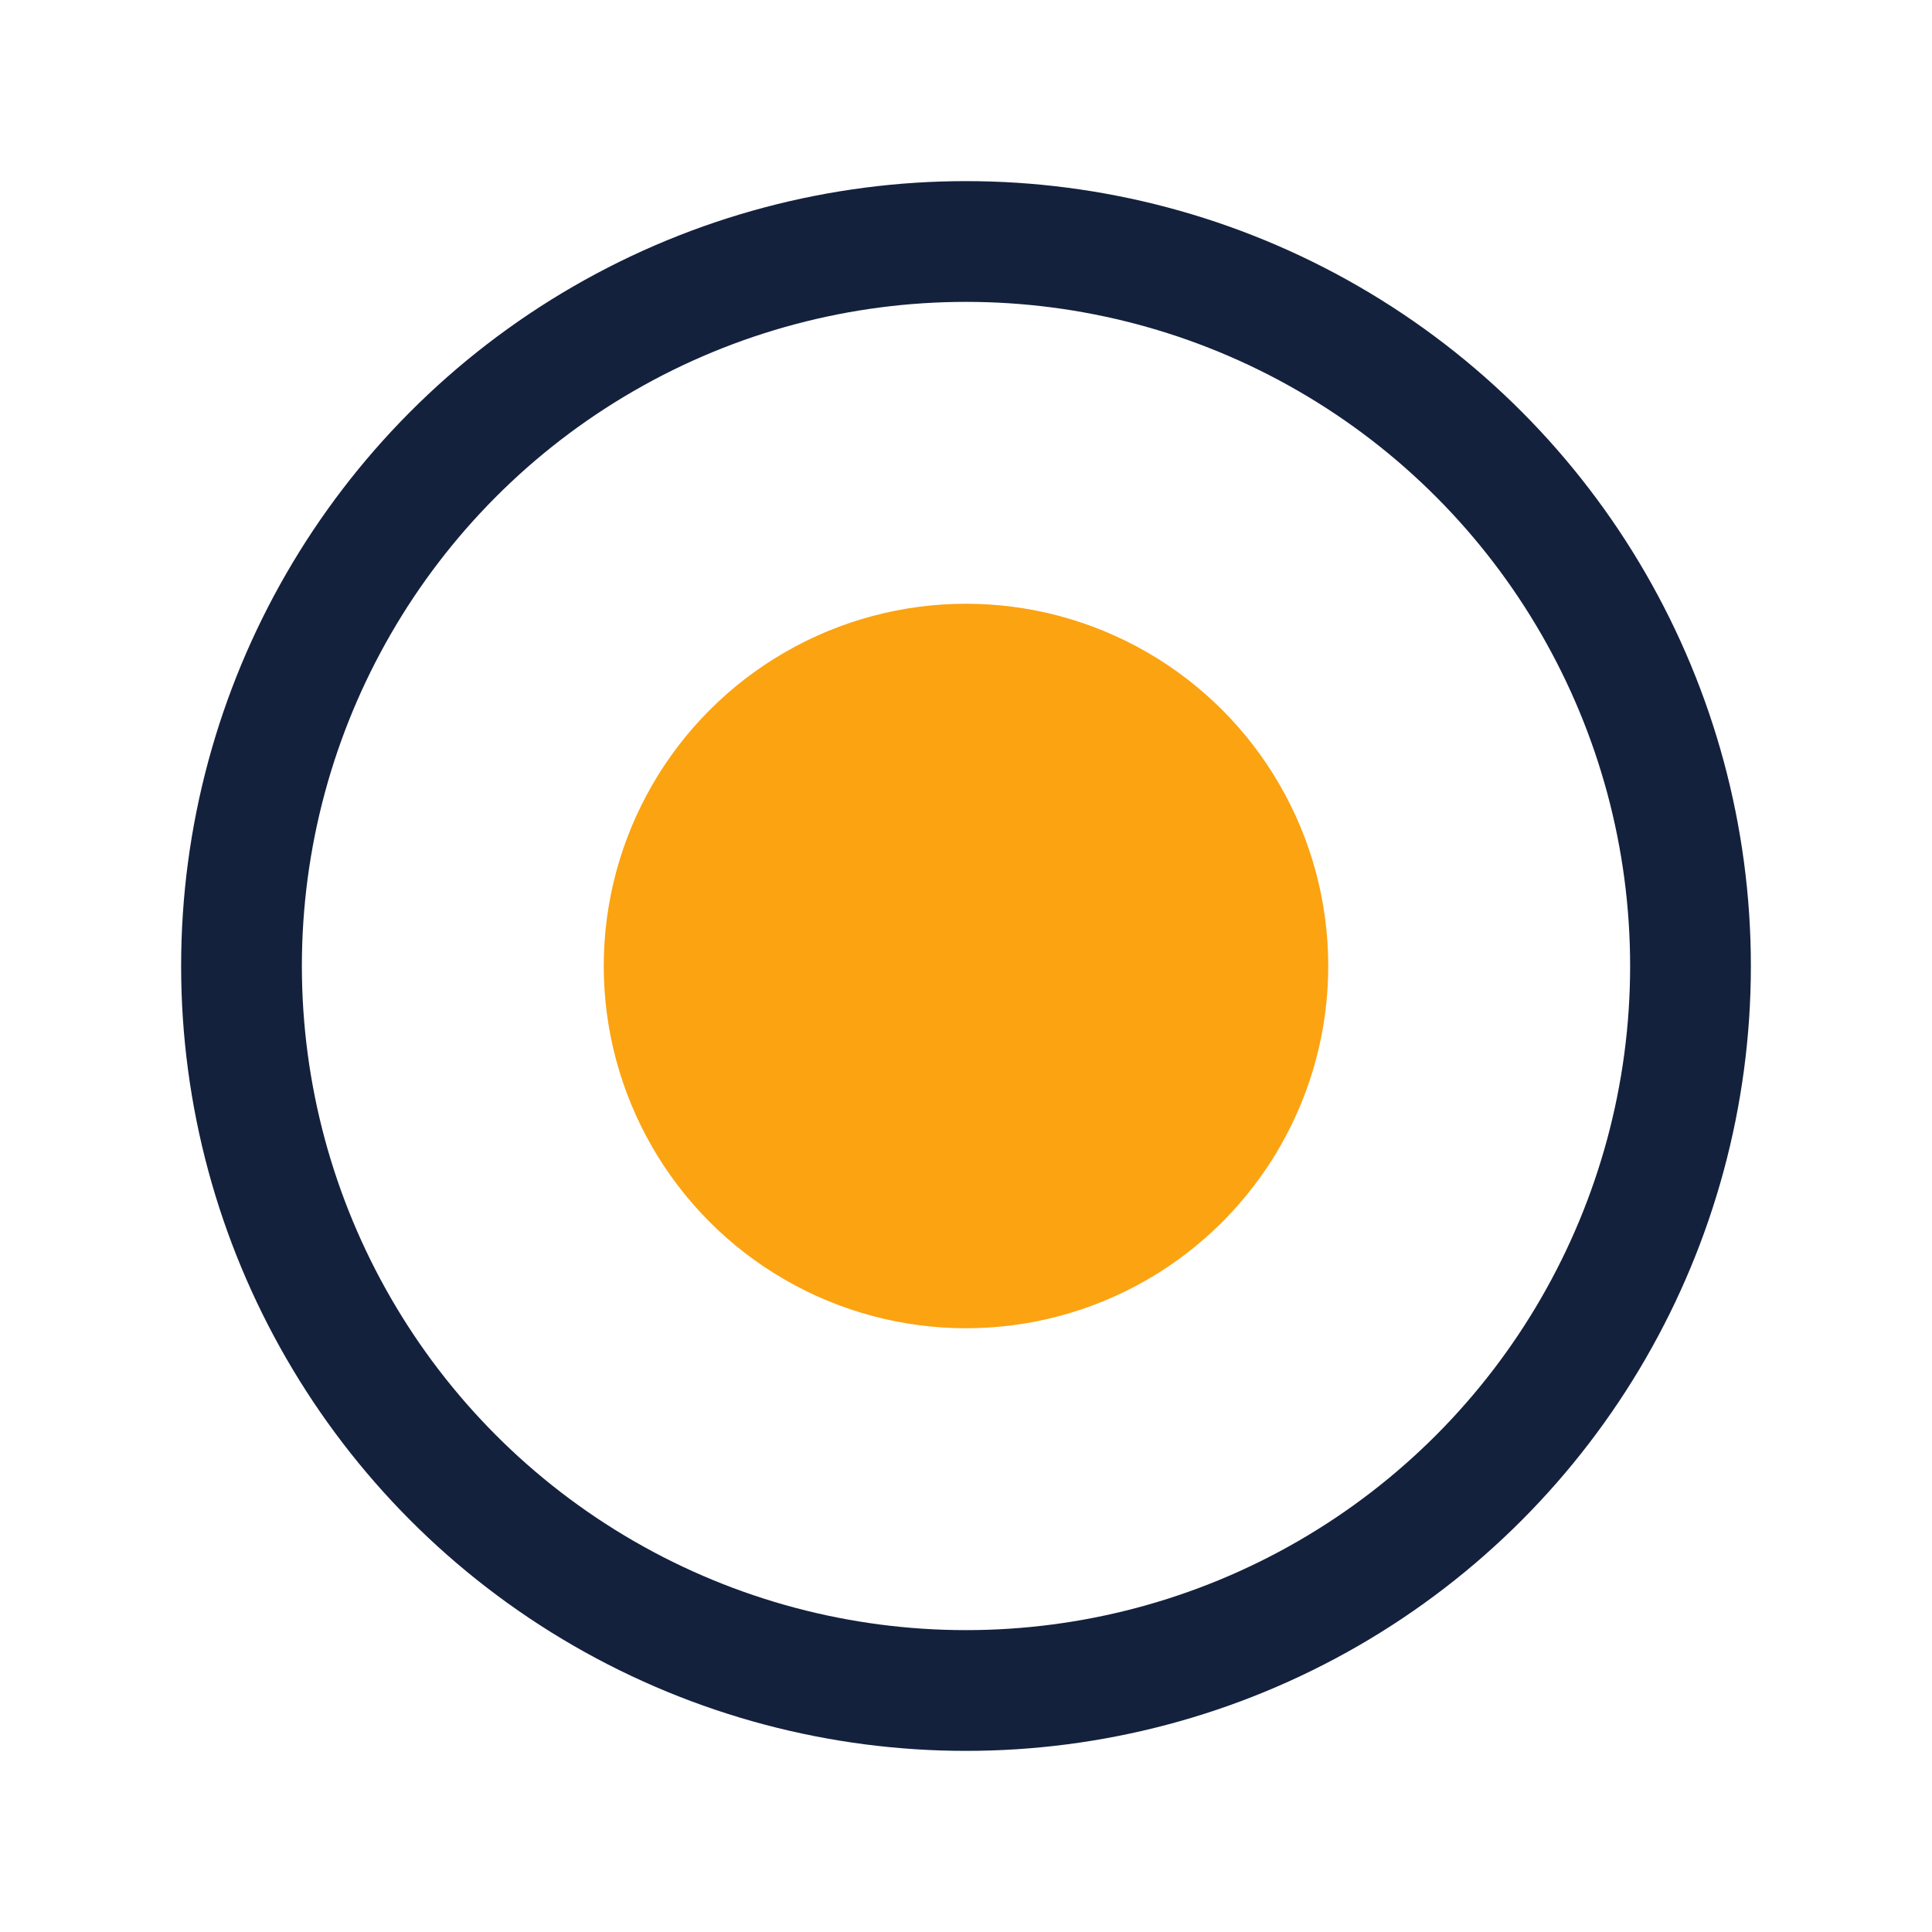
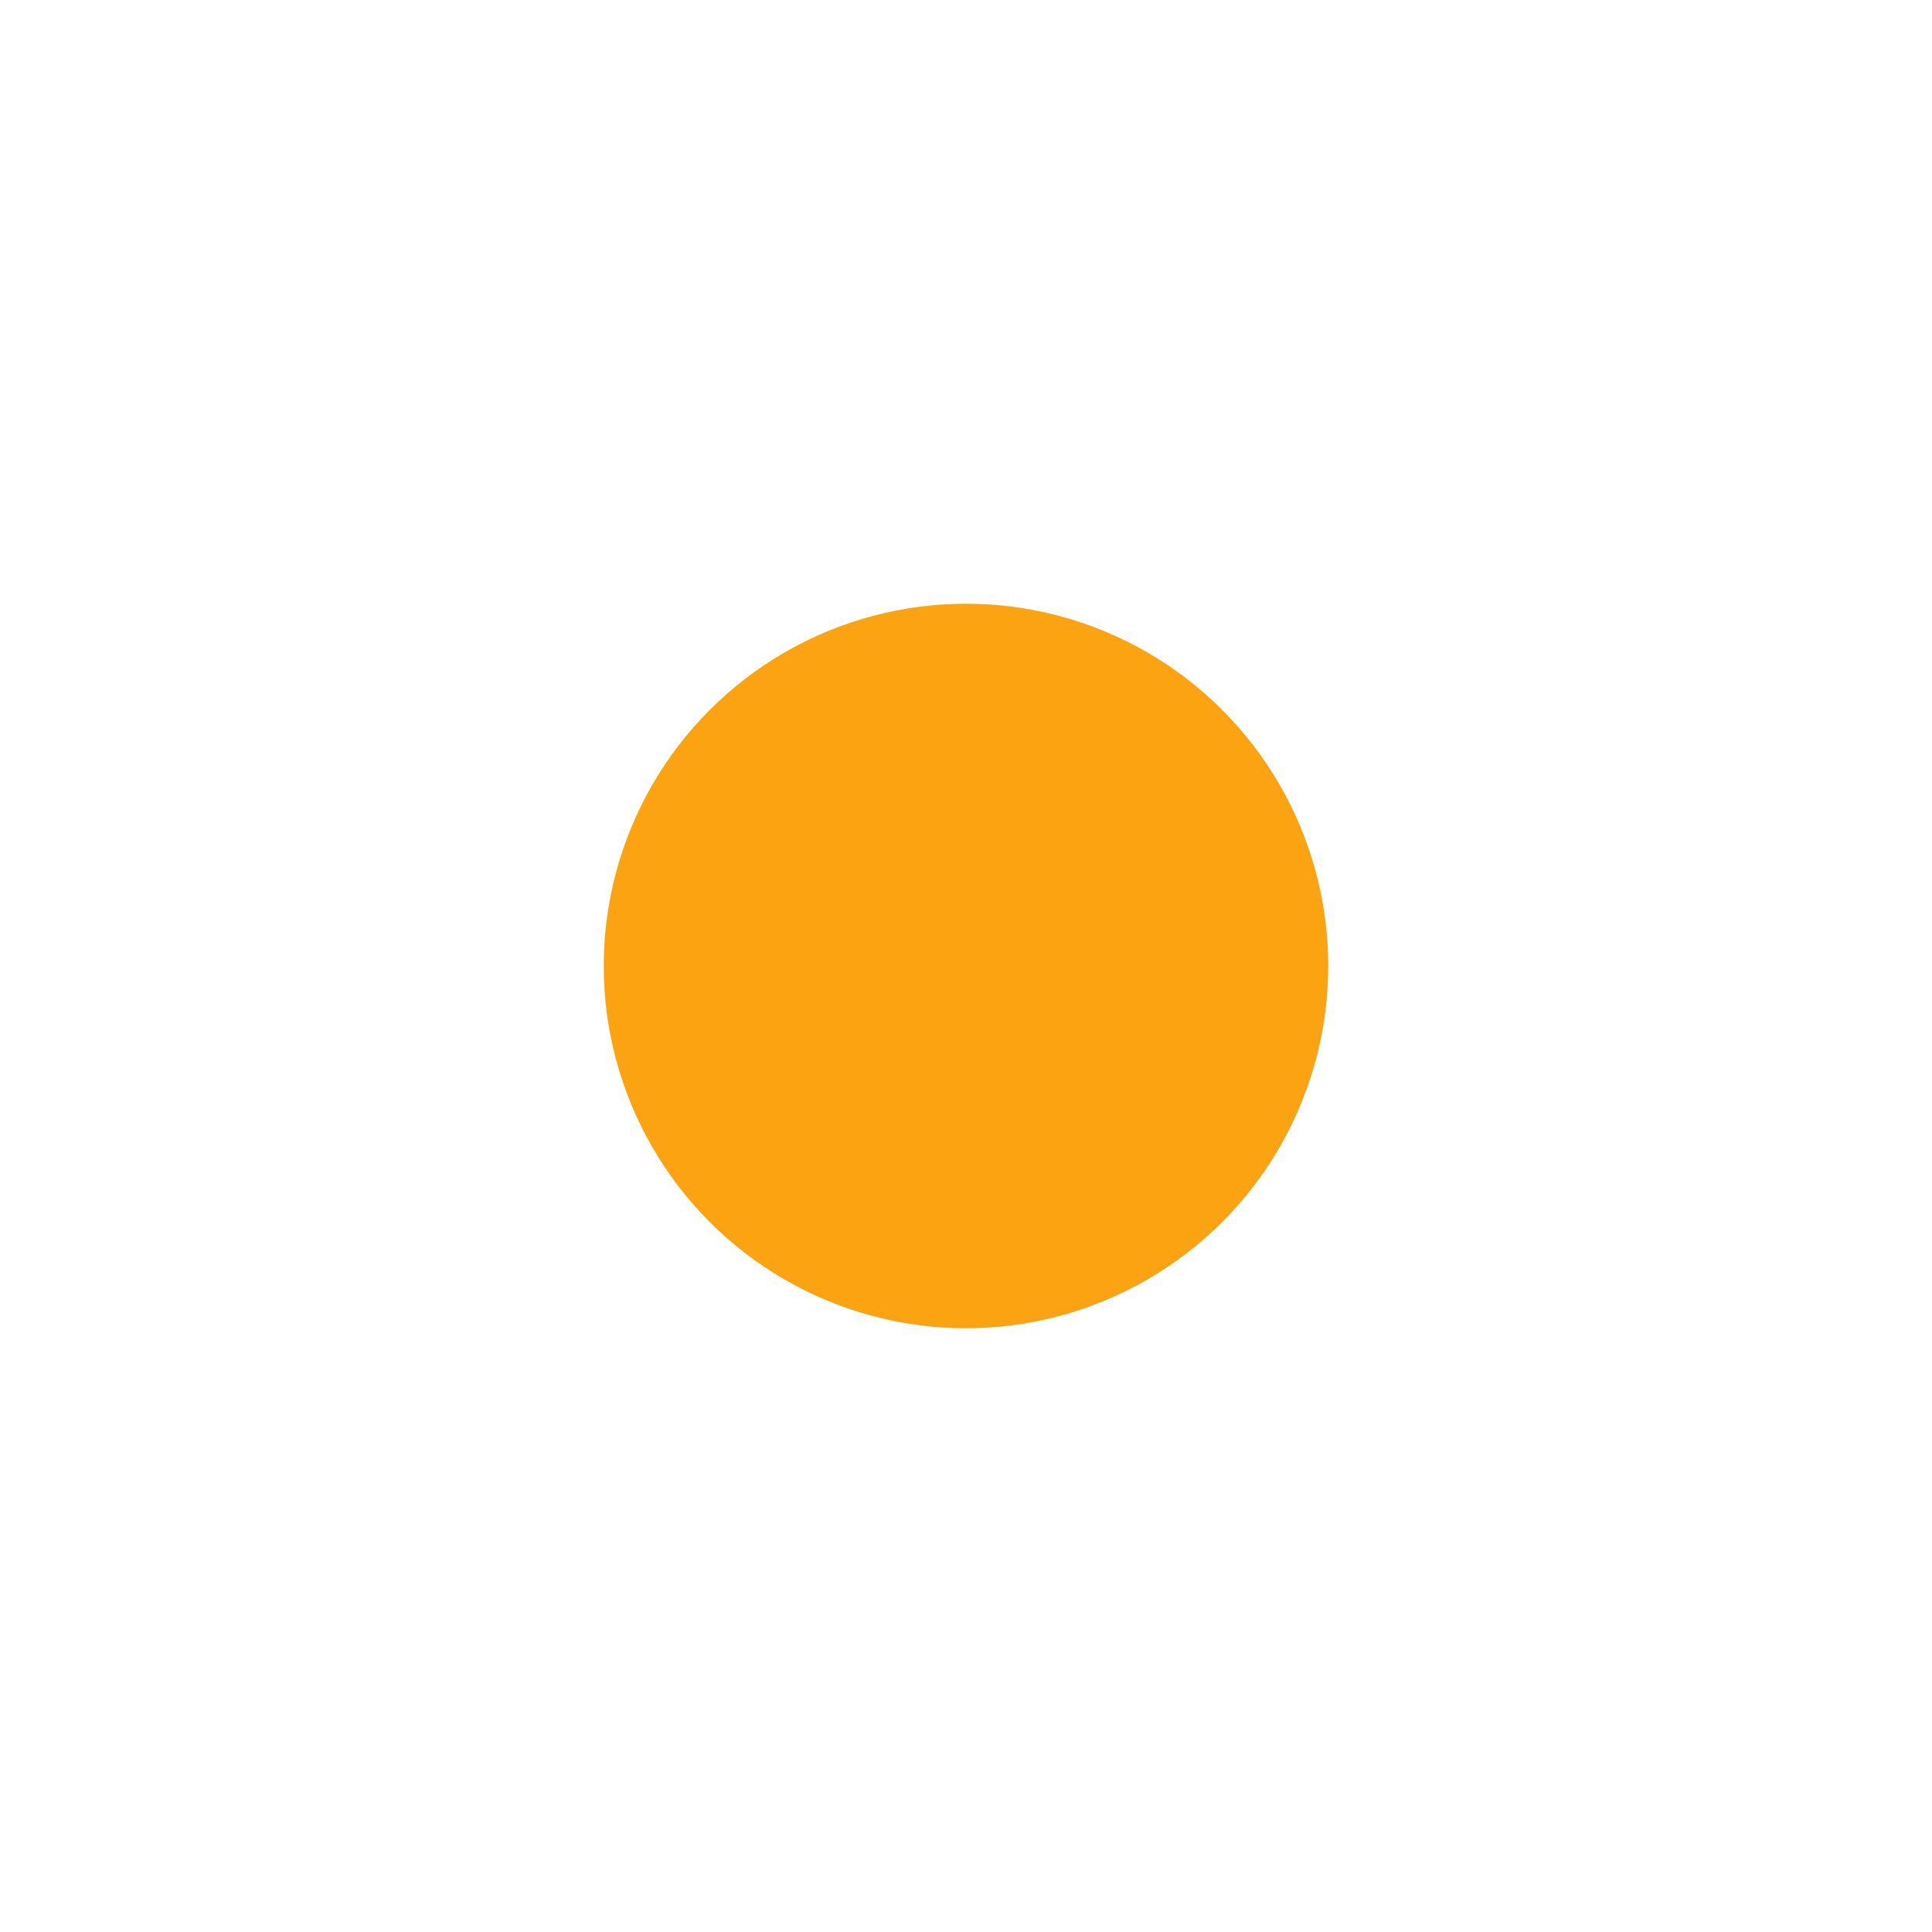
<svg xmlns="http://www.w3.org/2000/svg" width="32" height="32" viewBox="0 0 32 32">
-   <circle cx="16" cy="16" r="12" stroke="#14213D" stroke-width="2" fill="none" />
  <circle cx="16" cy="16" r="6" fill="#FCA311" />
</svg>